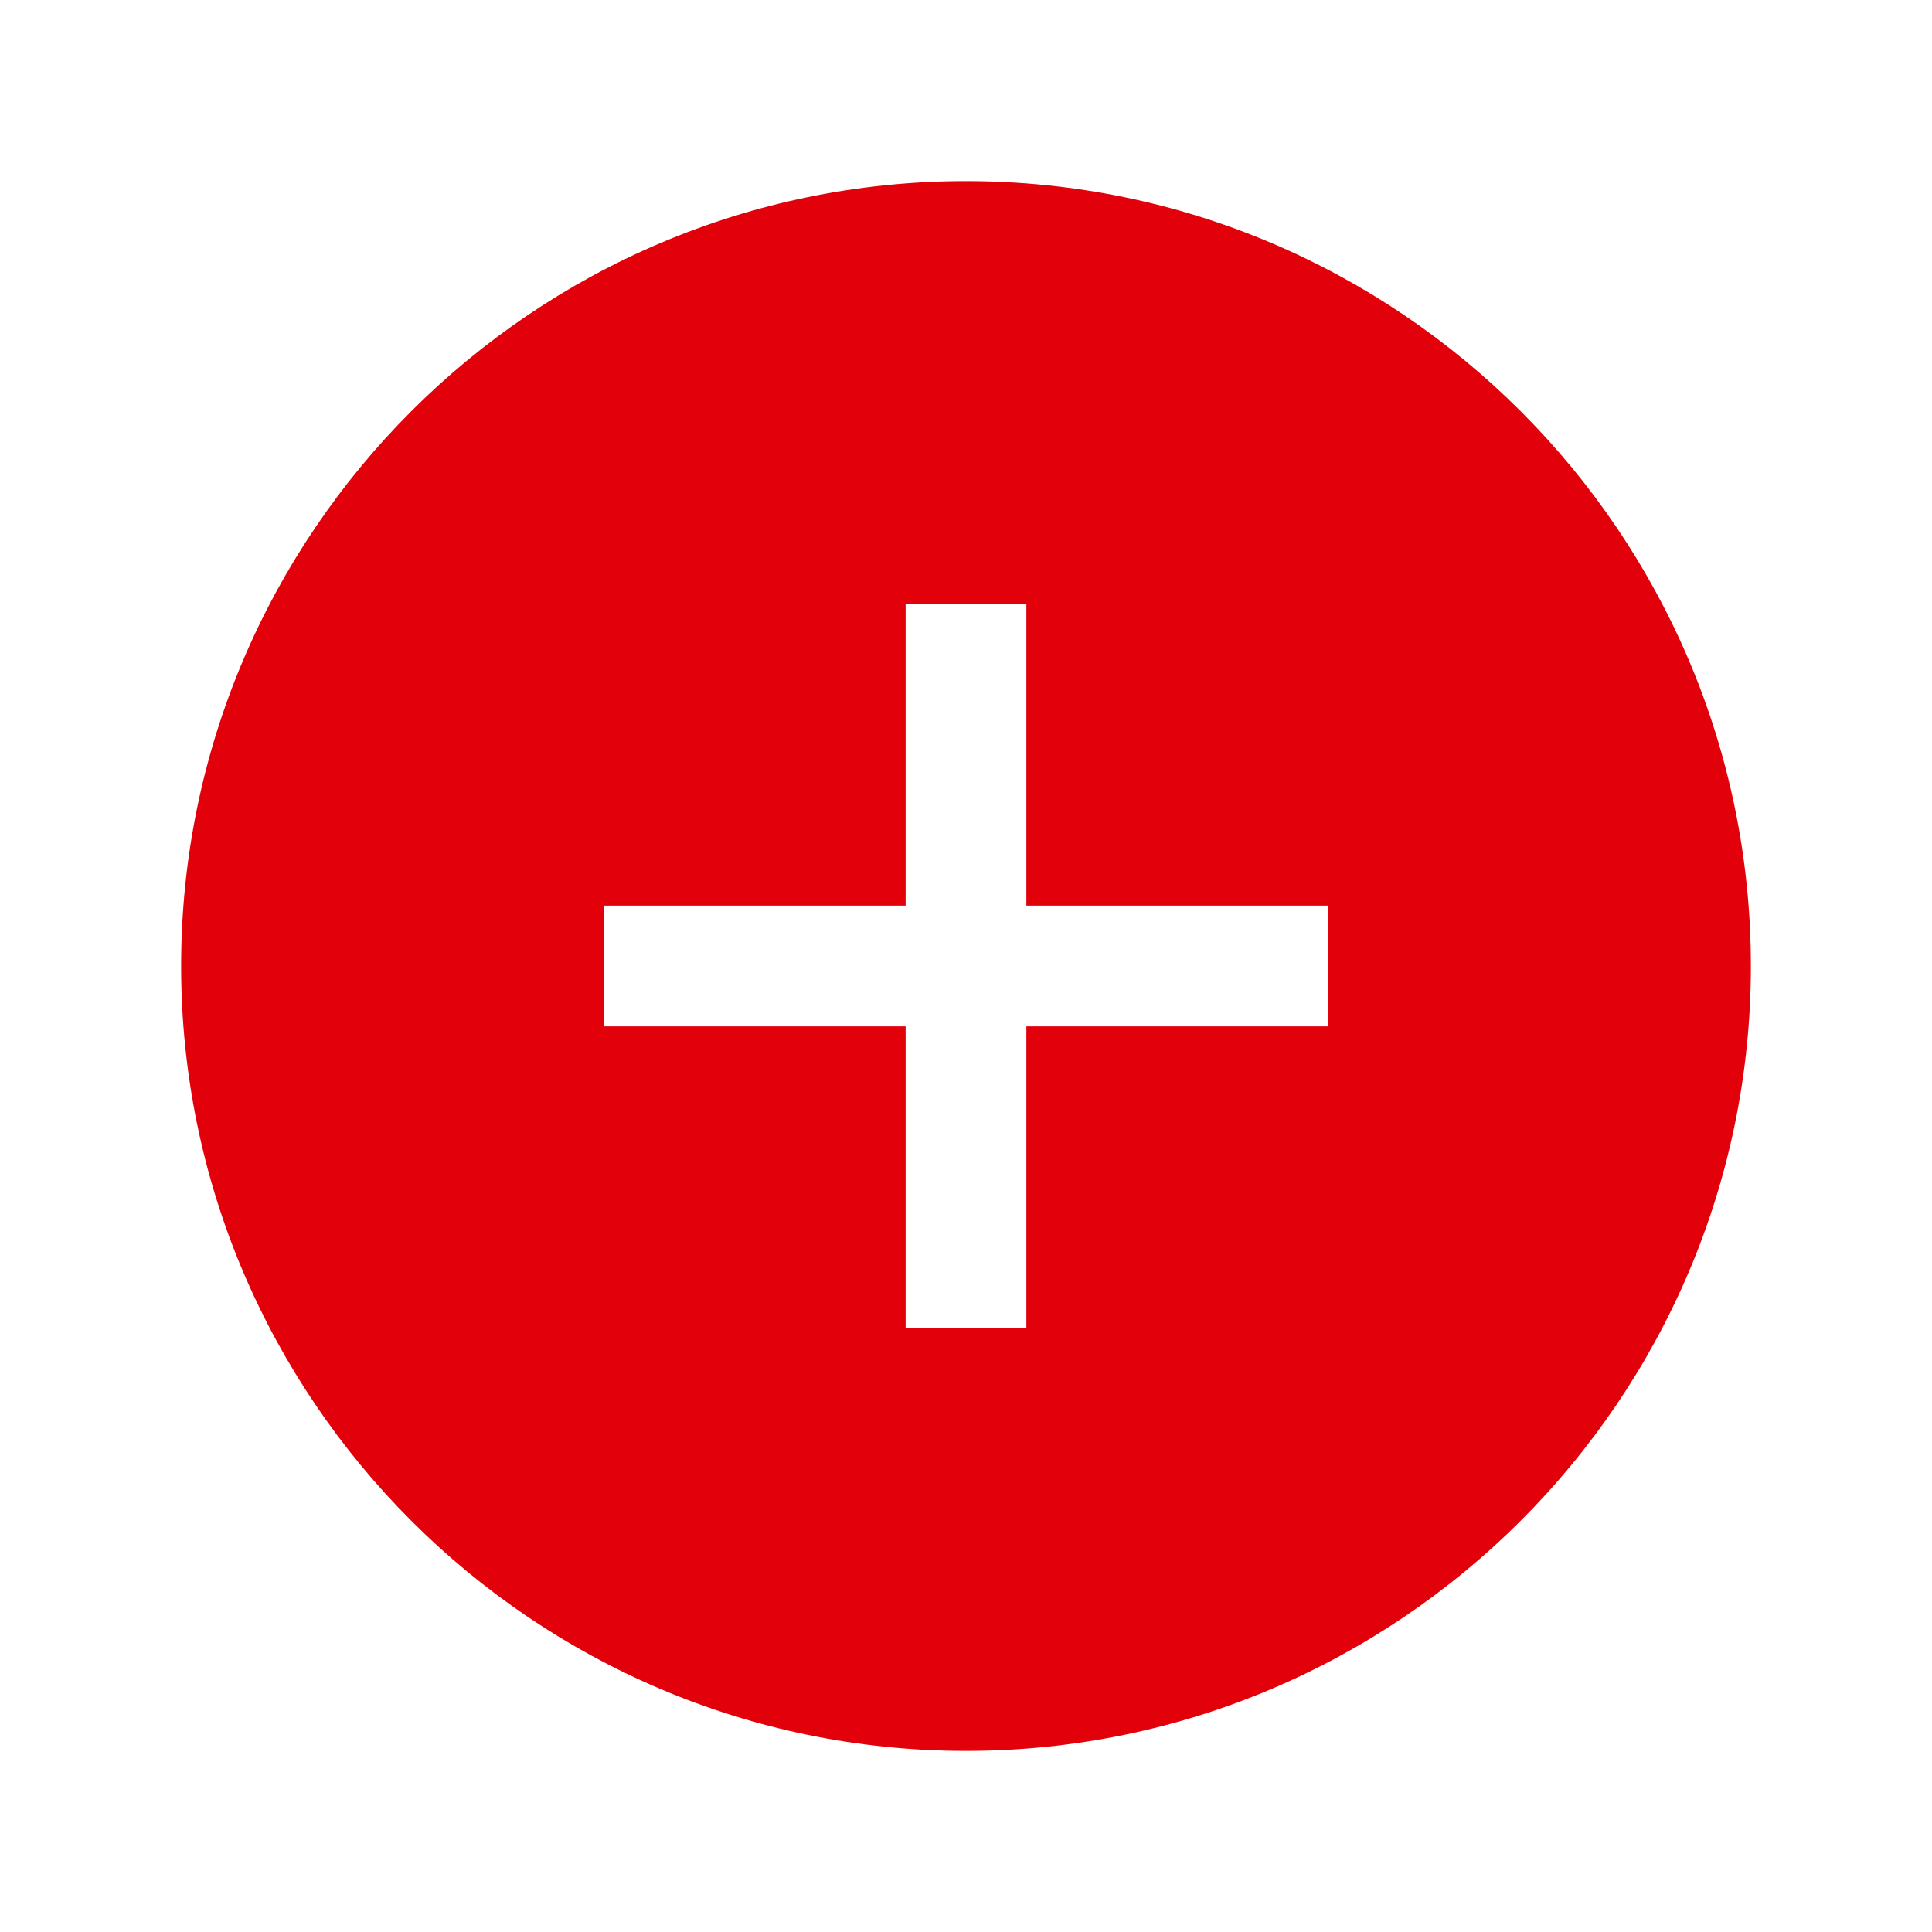
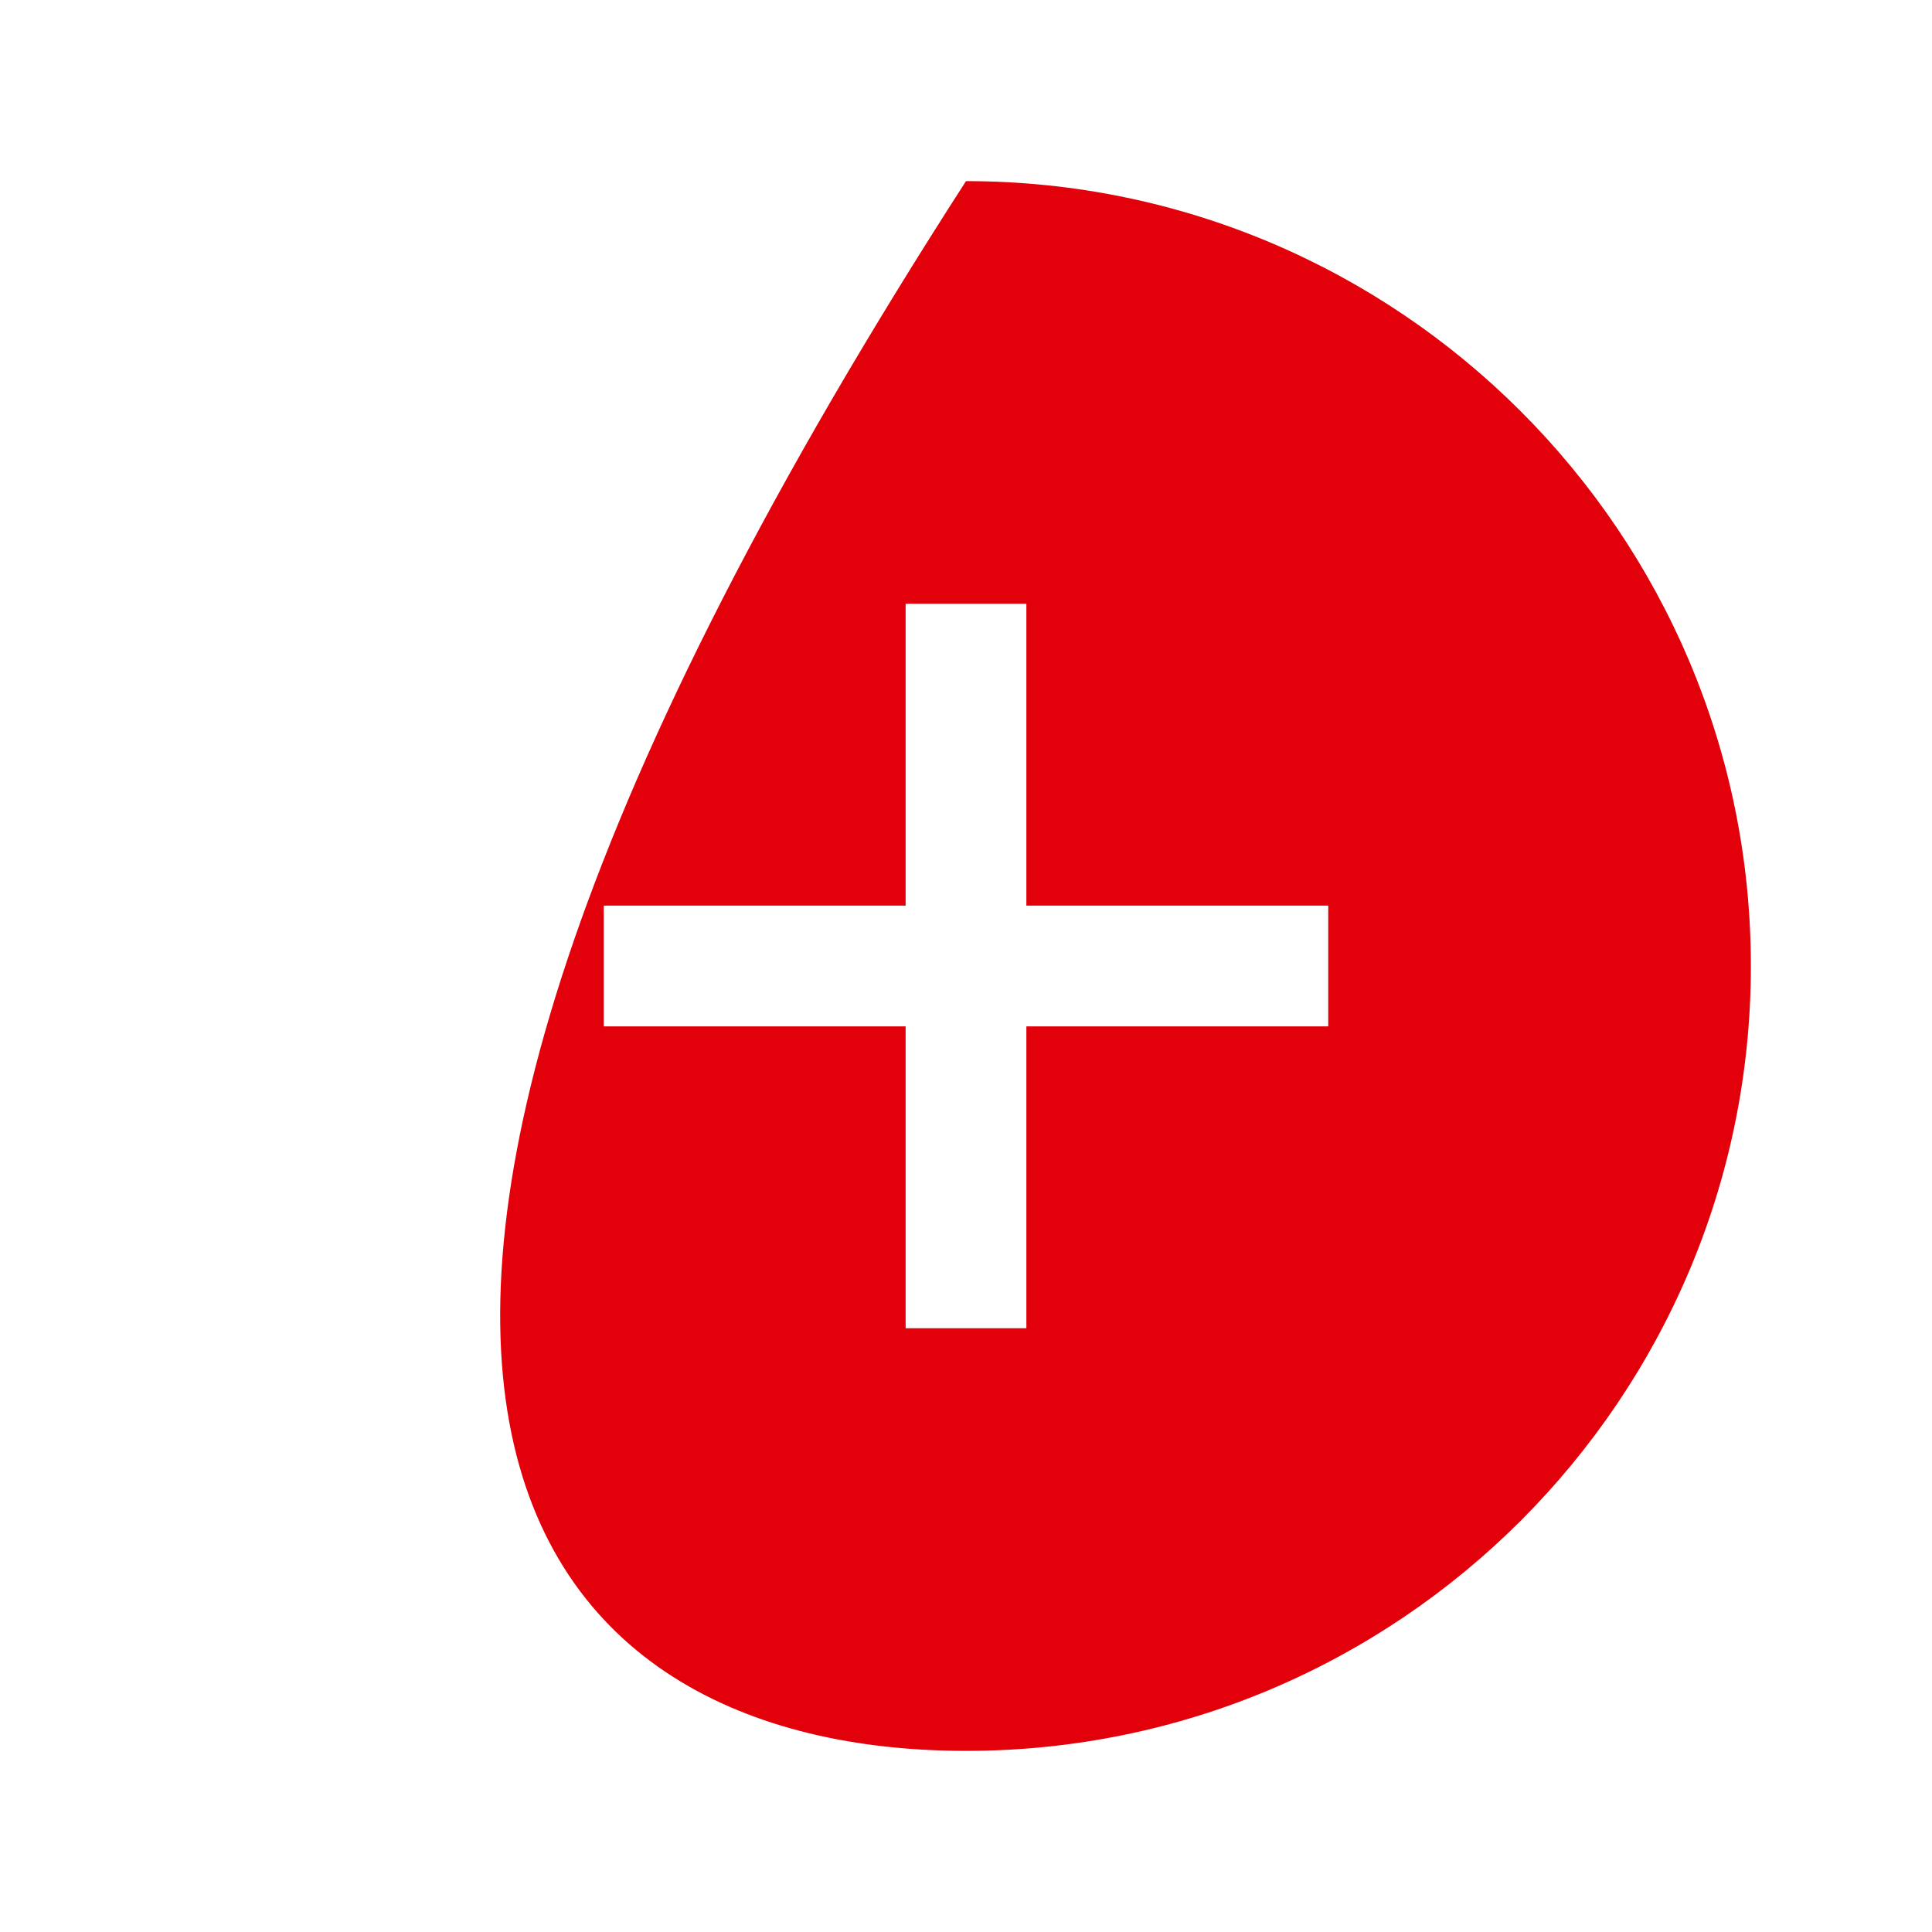
<svg xmlns="http://www.w3.org/2000/svg" width="20" height="20" viewBox="0 0 20 20" fill="none">
-   <path d="M10 1.875C5.519 1.875 1.875 5.52 1.875 10C1.875 14.48 5.519 18.125 10 18.125C14.48 18.125 18.125 14.48 18.125 10C18.125 5.52 14.48 1.875 10 1.875ZM13.75 10.625H10.625V13.75H9.375V10.625H6.25V9.375H9.375V6.25H10.625V9.375H13.75V10.625Z" fill="#E2000A" />
+   <path d="M10 1.875C1.875 14.48 5.519 18.125 10 18.125C14.48 18.125 18.125 14.48 18.125 10C18.125 5.52 14.48 1.875 10 1.875ZM13.75 10.625H10.625V13.75H9.375V10.625H6.25V9.375H9.375V6.25H10.625V9.375H13.75V10.625Z" fill="#E2000A" />
</svg>